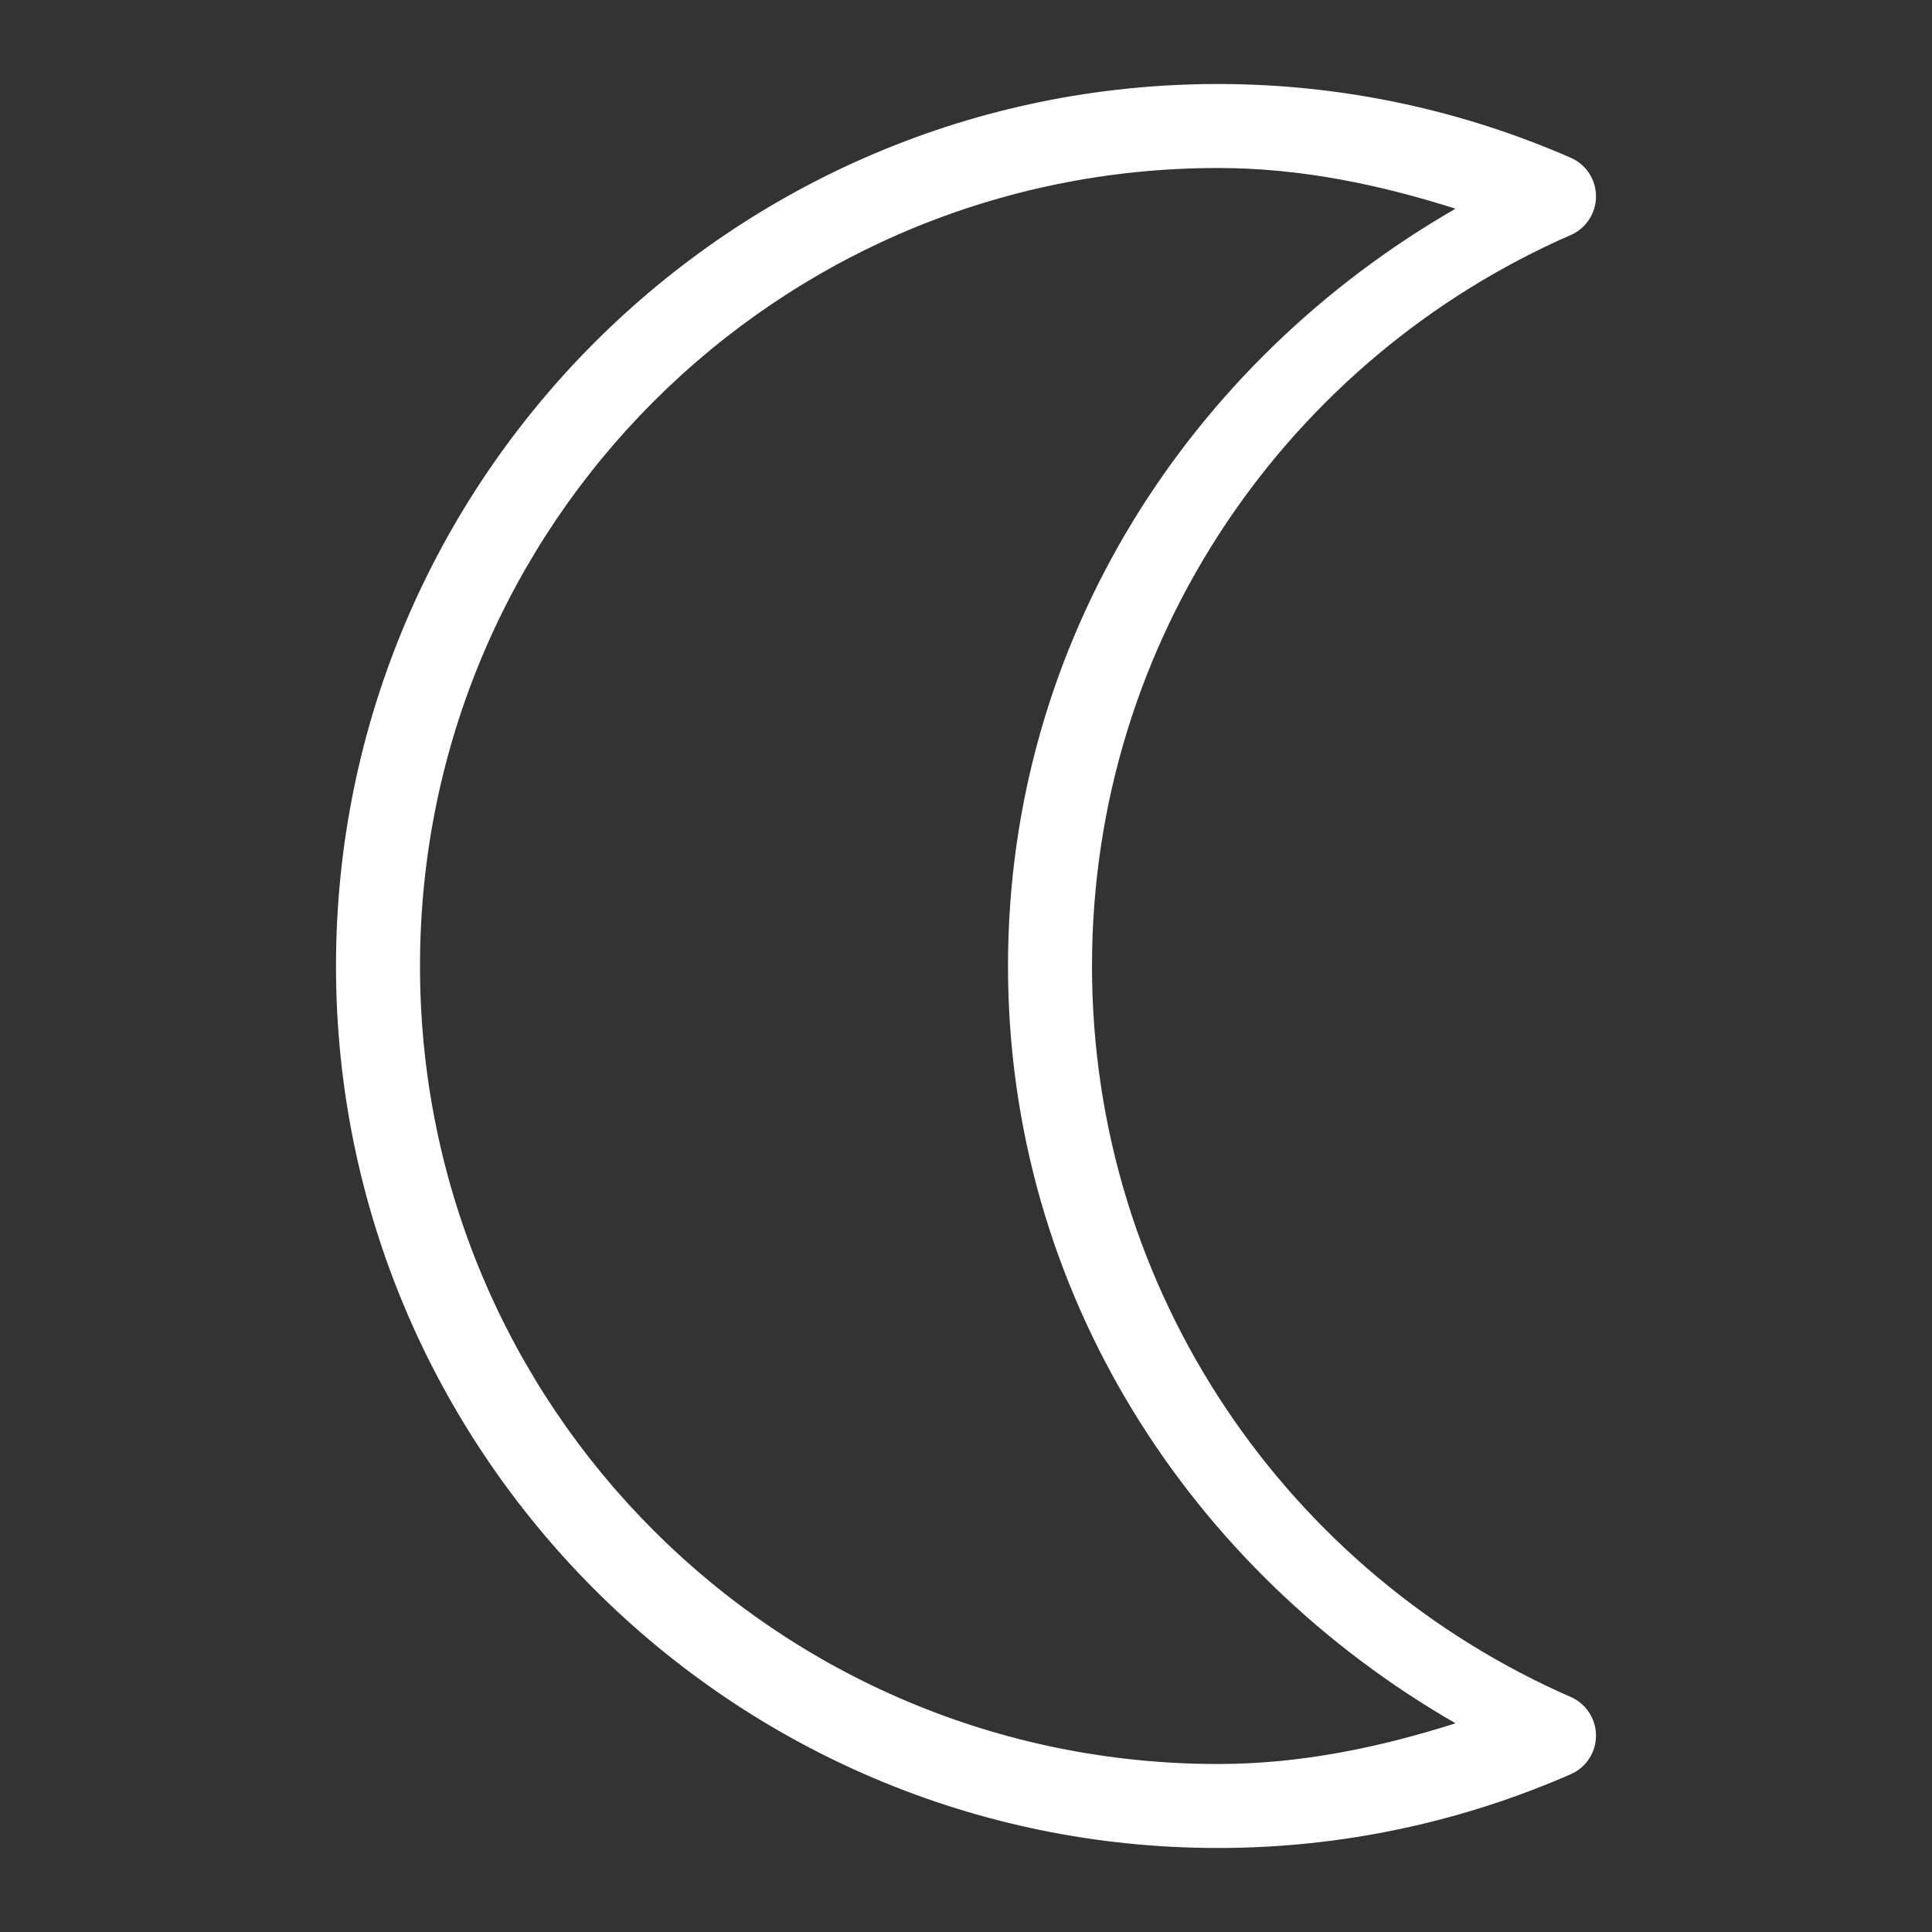
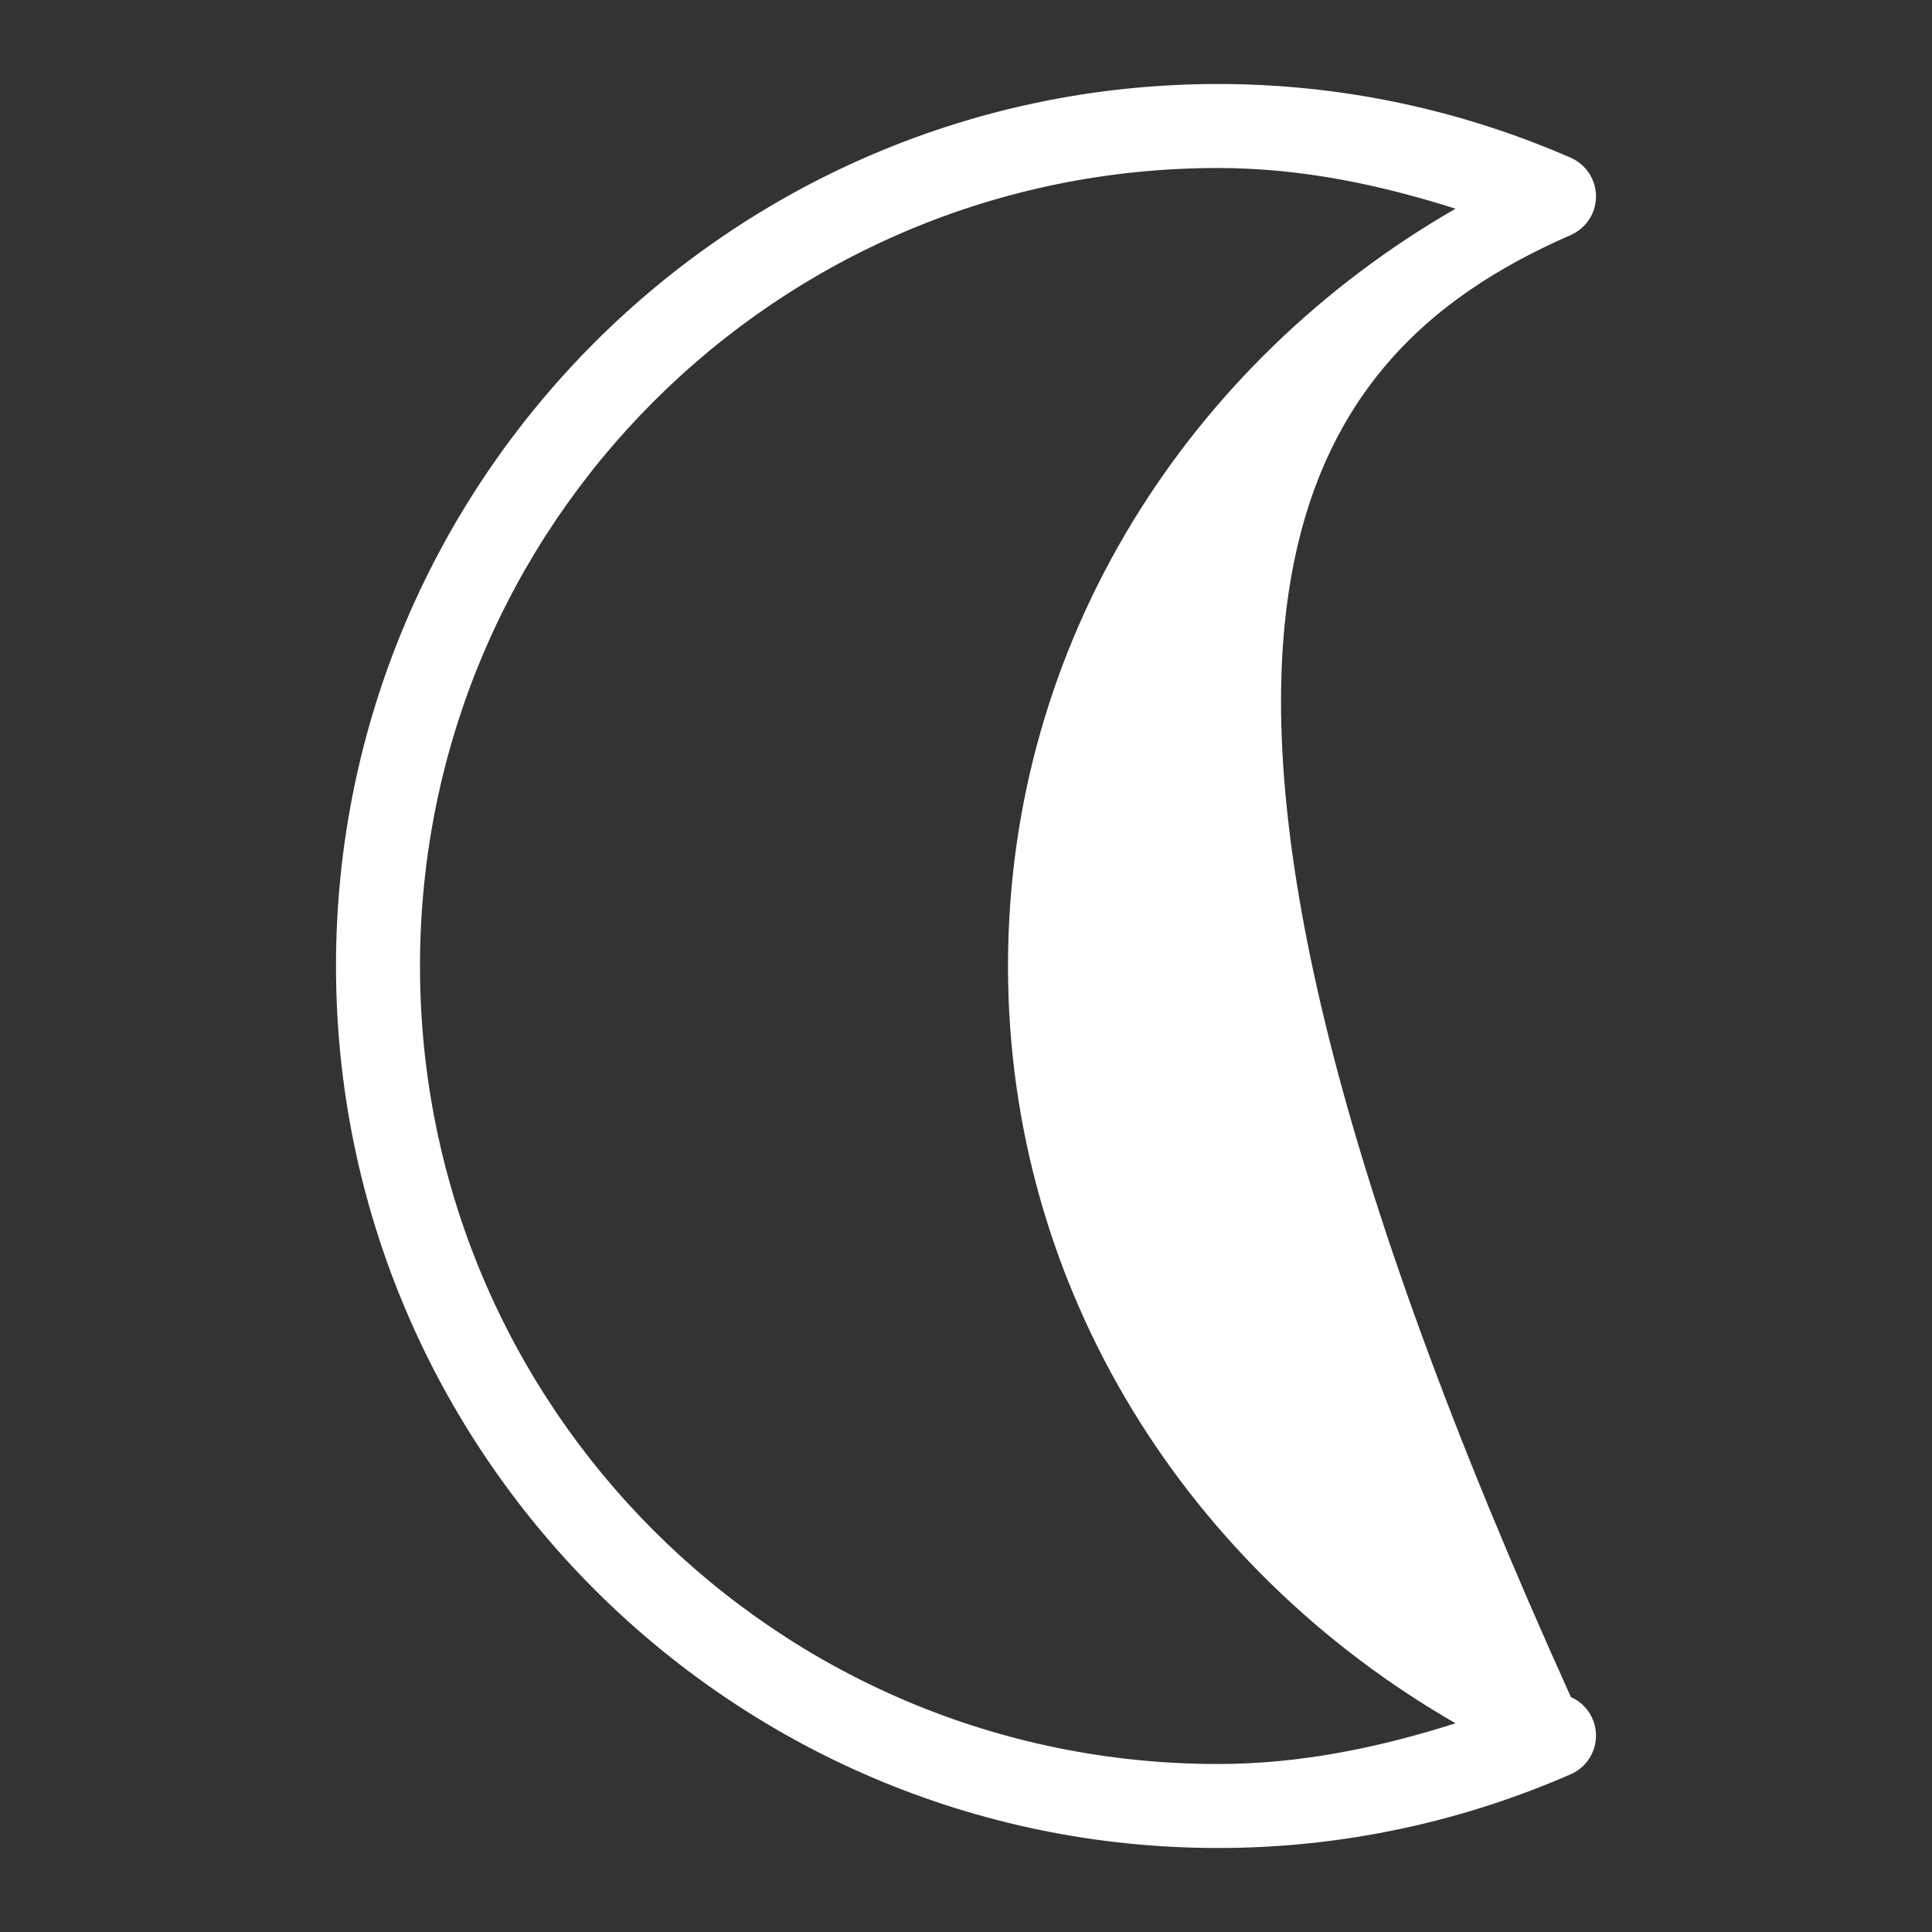
<svg xmlns="http://www.w3.org/2000/svg" width="92" height="92" viewBox="0 0 92 92" fill="none">
  <rect x="0" y="0" width="92" height="92" fill="#333333" stroke="none" />
-   <path d="M58 4C34.828 4 16 22.828 16 46C16 69.172 34.828 88 58 88C63.977 88 69.656 86.734 74.805 84.484C75.531 84.164 76 83.445 76 82.648C76 81.852 75.531 81.133 74.805 80.812C61.391 74.953 52 61.594 52 46C52 30.406 61.391 17.047 74.805 11.188C75.531 10.867 76 10.148 76 9.352C76 8.555 75.531 7.836 74.805 7.516C69.656 5.266 63.977 4 58 4ZM58 8C61.969 8 65.711 8.797 69.312 9.938C56.711 17.188 48 30.438 48 46C48 61.562 56.711 74.812 69.312 82.062C65.711 83.203 61.969 84 58 84C36.992 84 20 67.008 20 46C20 24.992 36.992 8 58 8Z" fill="white" />
+   <path d="M58 4C34.828 4 16 22.828 16 46C16 69.172 34.828 88 58 88C63.977 88 69.656 86.734 74.805 84.484C75.531 84.164 76 83.445 76 82.648C76 81.852 75.531 81.133 74.805 80.812C52 30.406 61.391 17.047 74.805 11.188C75.531 10.867 76 10.148 76 9.352C76 8.555 75.531 7.836 74.805 7.516C69.656 5.266 63.977 4 58 4ZM58 8C61.969 8 65.711 8.797 69.312 9.938C56.711 17.188 48 30.438 48 46C48 61.562 56.711 74.812 69.312 82.062C65.711 83.203 61.969 84 58 84C36.992 84 20 67.008 20 46C20 24.992 36.992 8 58 8Z" fill="white" />
</svg>